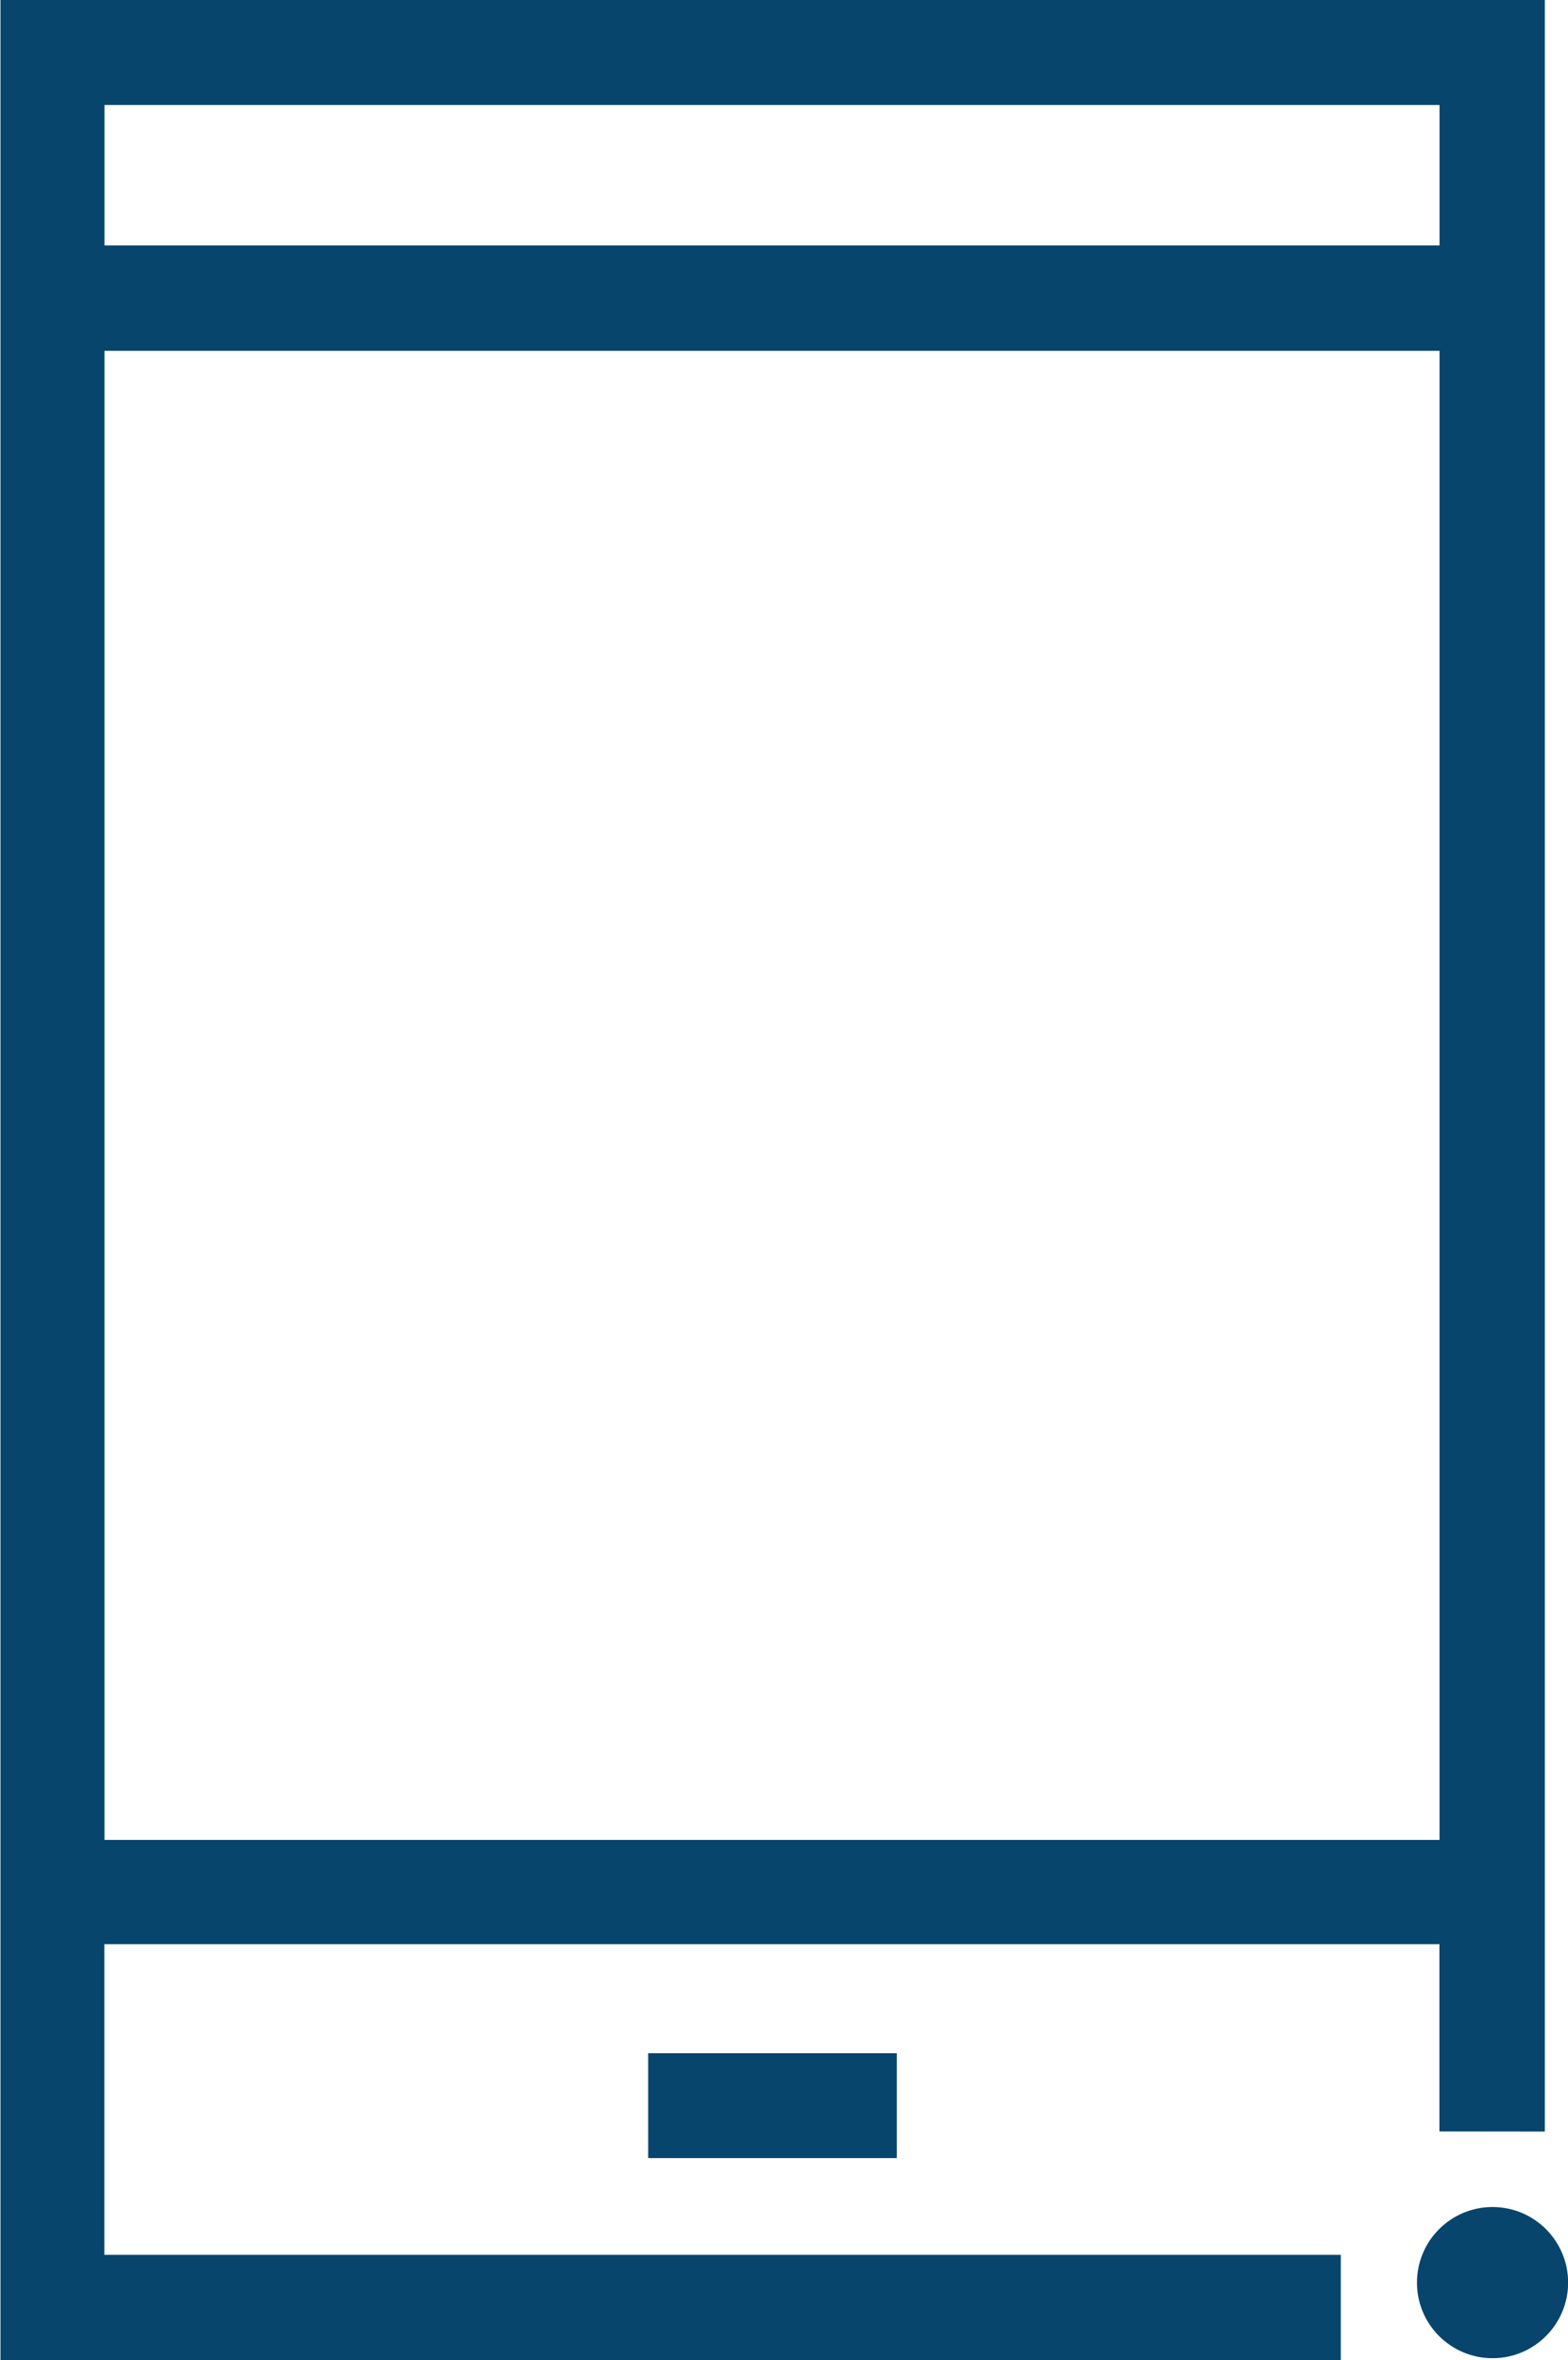
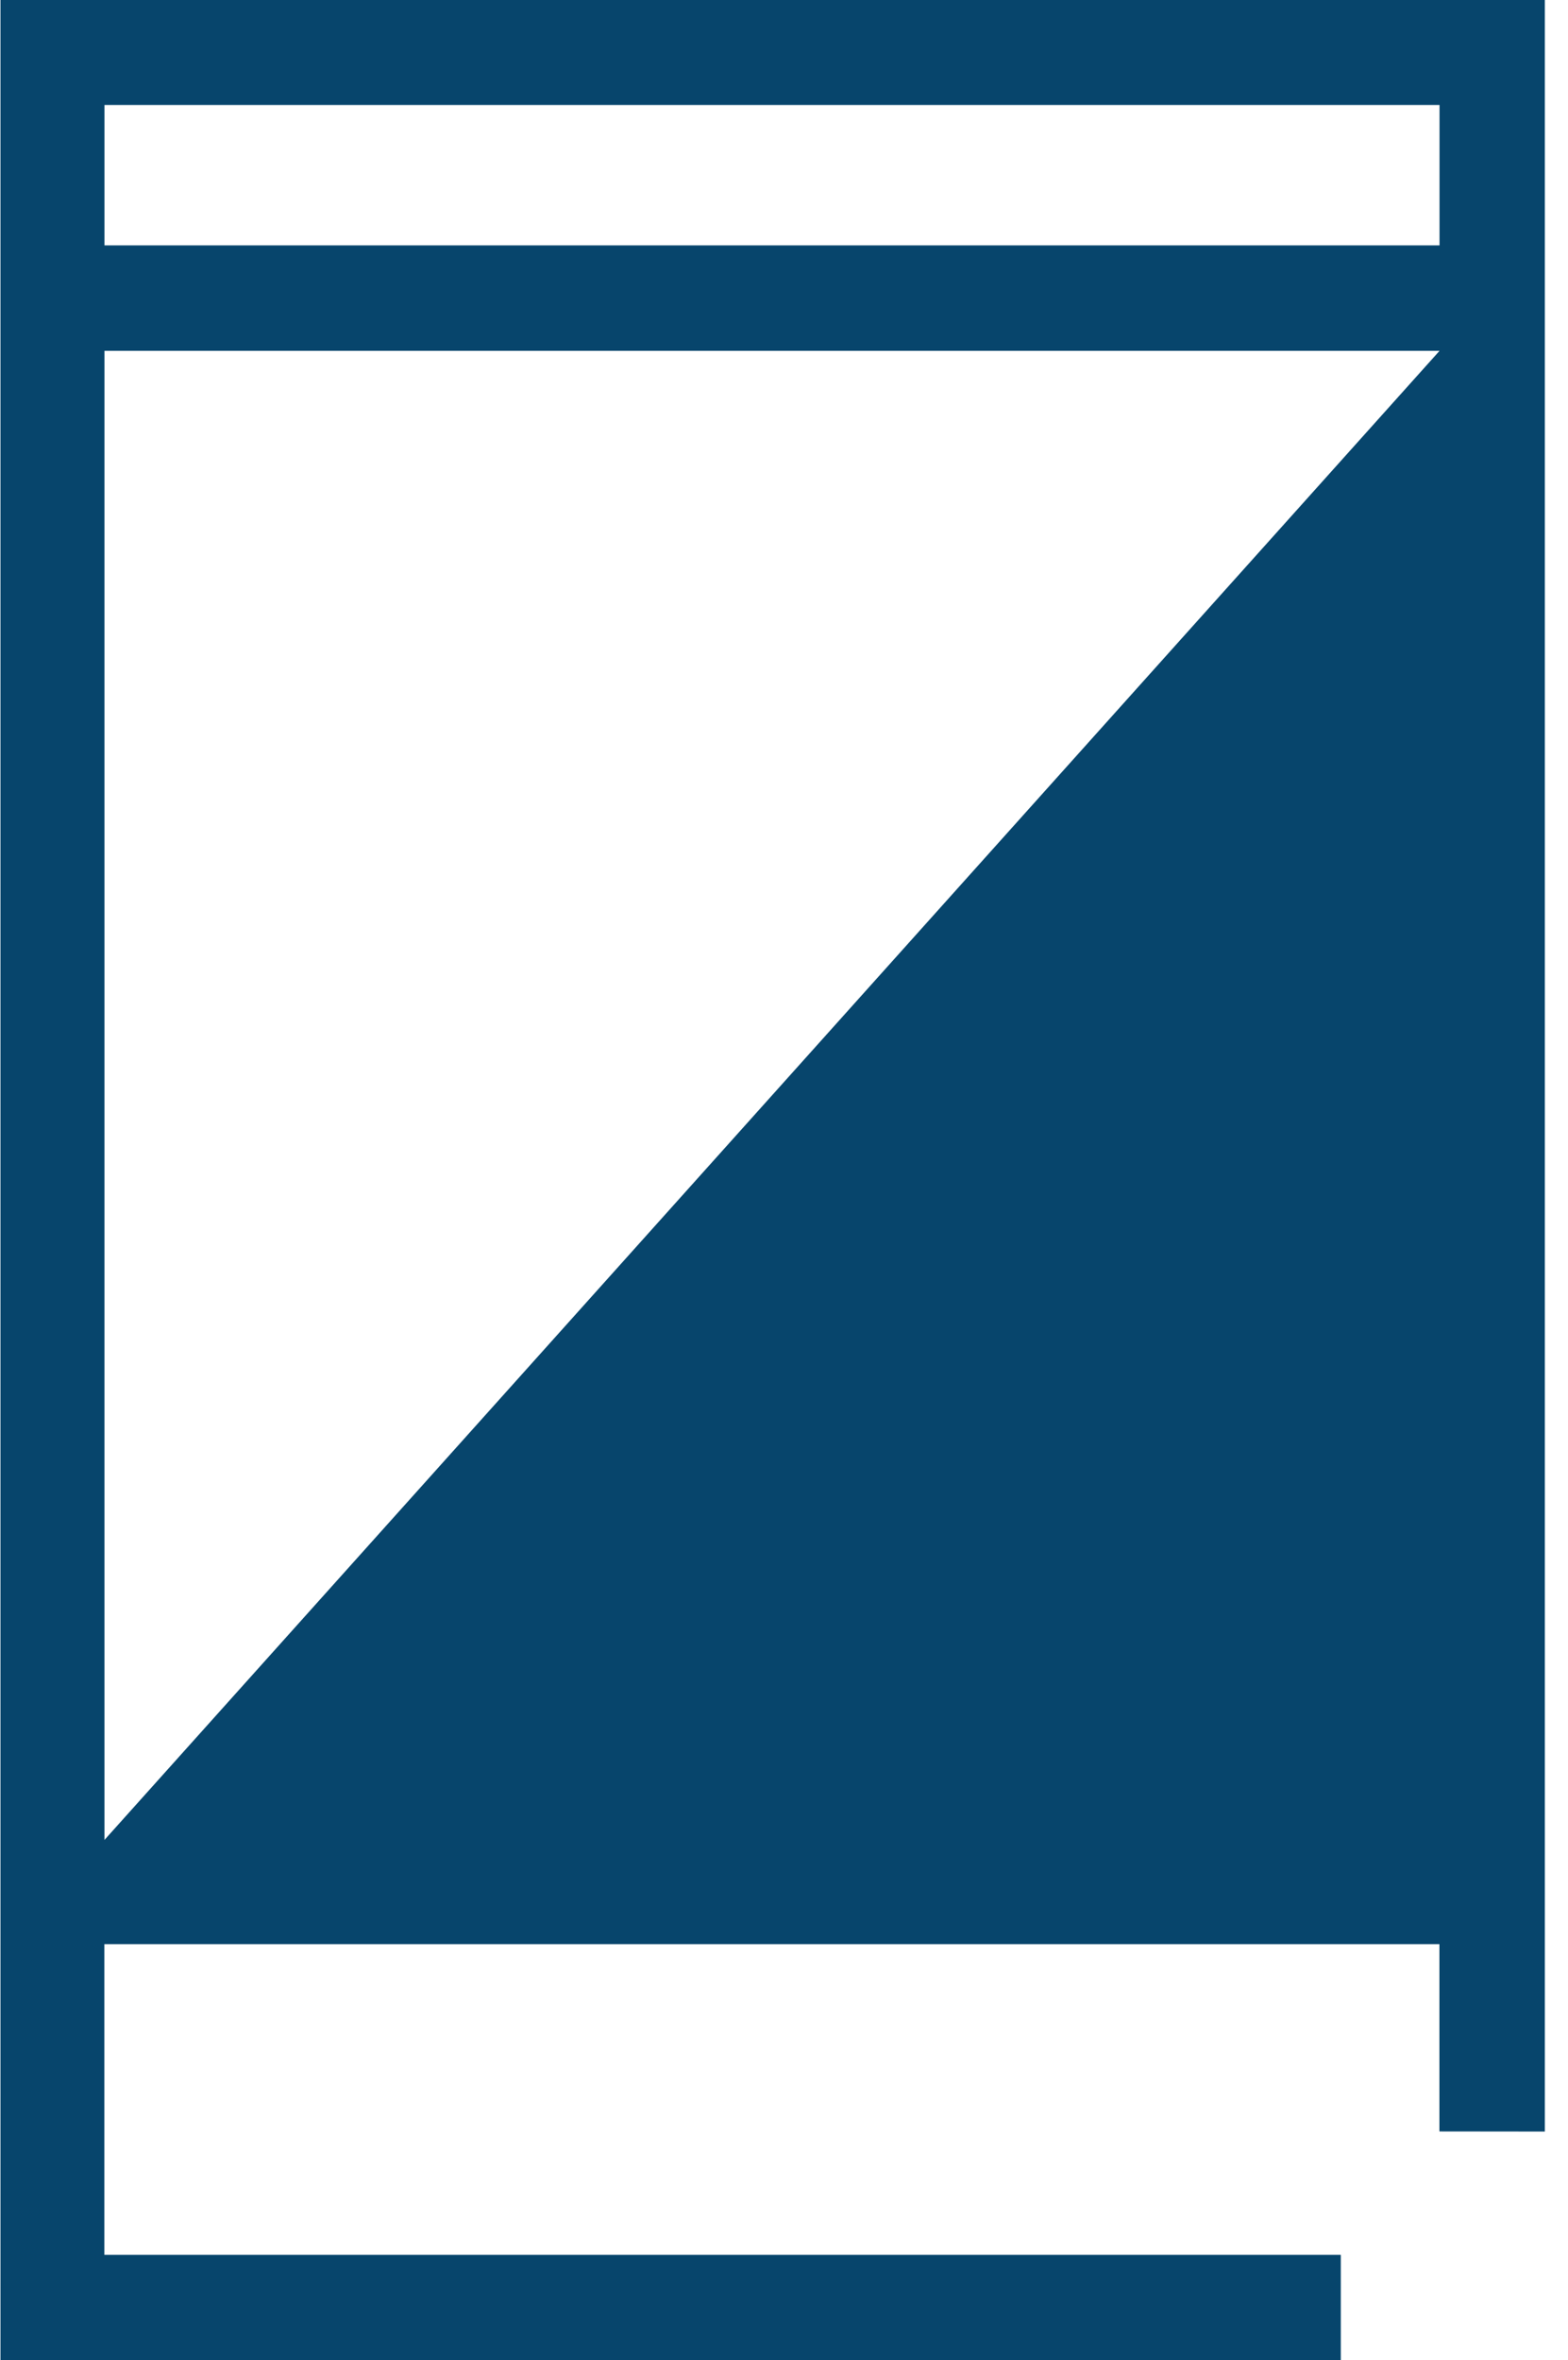
<svg xmlns="http://www.w3.org/2000/svg" width="13.402" height="20.169" viewBox="0 0 13.402 20.169">
  <g id="Group_1604" data-name="Group 1604" transform="translate(-2700.24 -1054.042)">
-     <rect id="Rectangle_887" data-name="Rectangle 887" width="2.125" height="0.896" transform="translate(2705.78 1071.588)" fill="#07456c" />
-     <path id="Path_1855" data-name="Path 1855" d="M2713.444,1072.257v-18.215h-13.2v20.169H2711.7v-.9h-10.568v-2.655h11.411v1.6Zm-.9-17.318v1.2h-11.411v-1.2Zm-11.411,14.826v-12.725h11.411v12.725Z" fill="#07456c" />
-     <circle id="Ellipse_305" data-name="Ellipse 305" cx="0.646" cy="0.646" r="0.646" transform="translate(2712.351 1072.902)" fill="#07456c" />
+     <path id="Path_1855" data-name="Path 1855" d="M2713.444,1072.257v-18.215h-13.2v20.169H2711.7v-.9h-10.568v-2.655h11.411v1.6Zm-.9-17.318v1.2h-11.411v-1.2Zm-11.411,14.826v-12.725h11.411Z" fill="#07456c" />
  </g>
</svg>